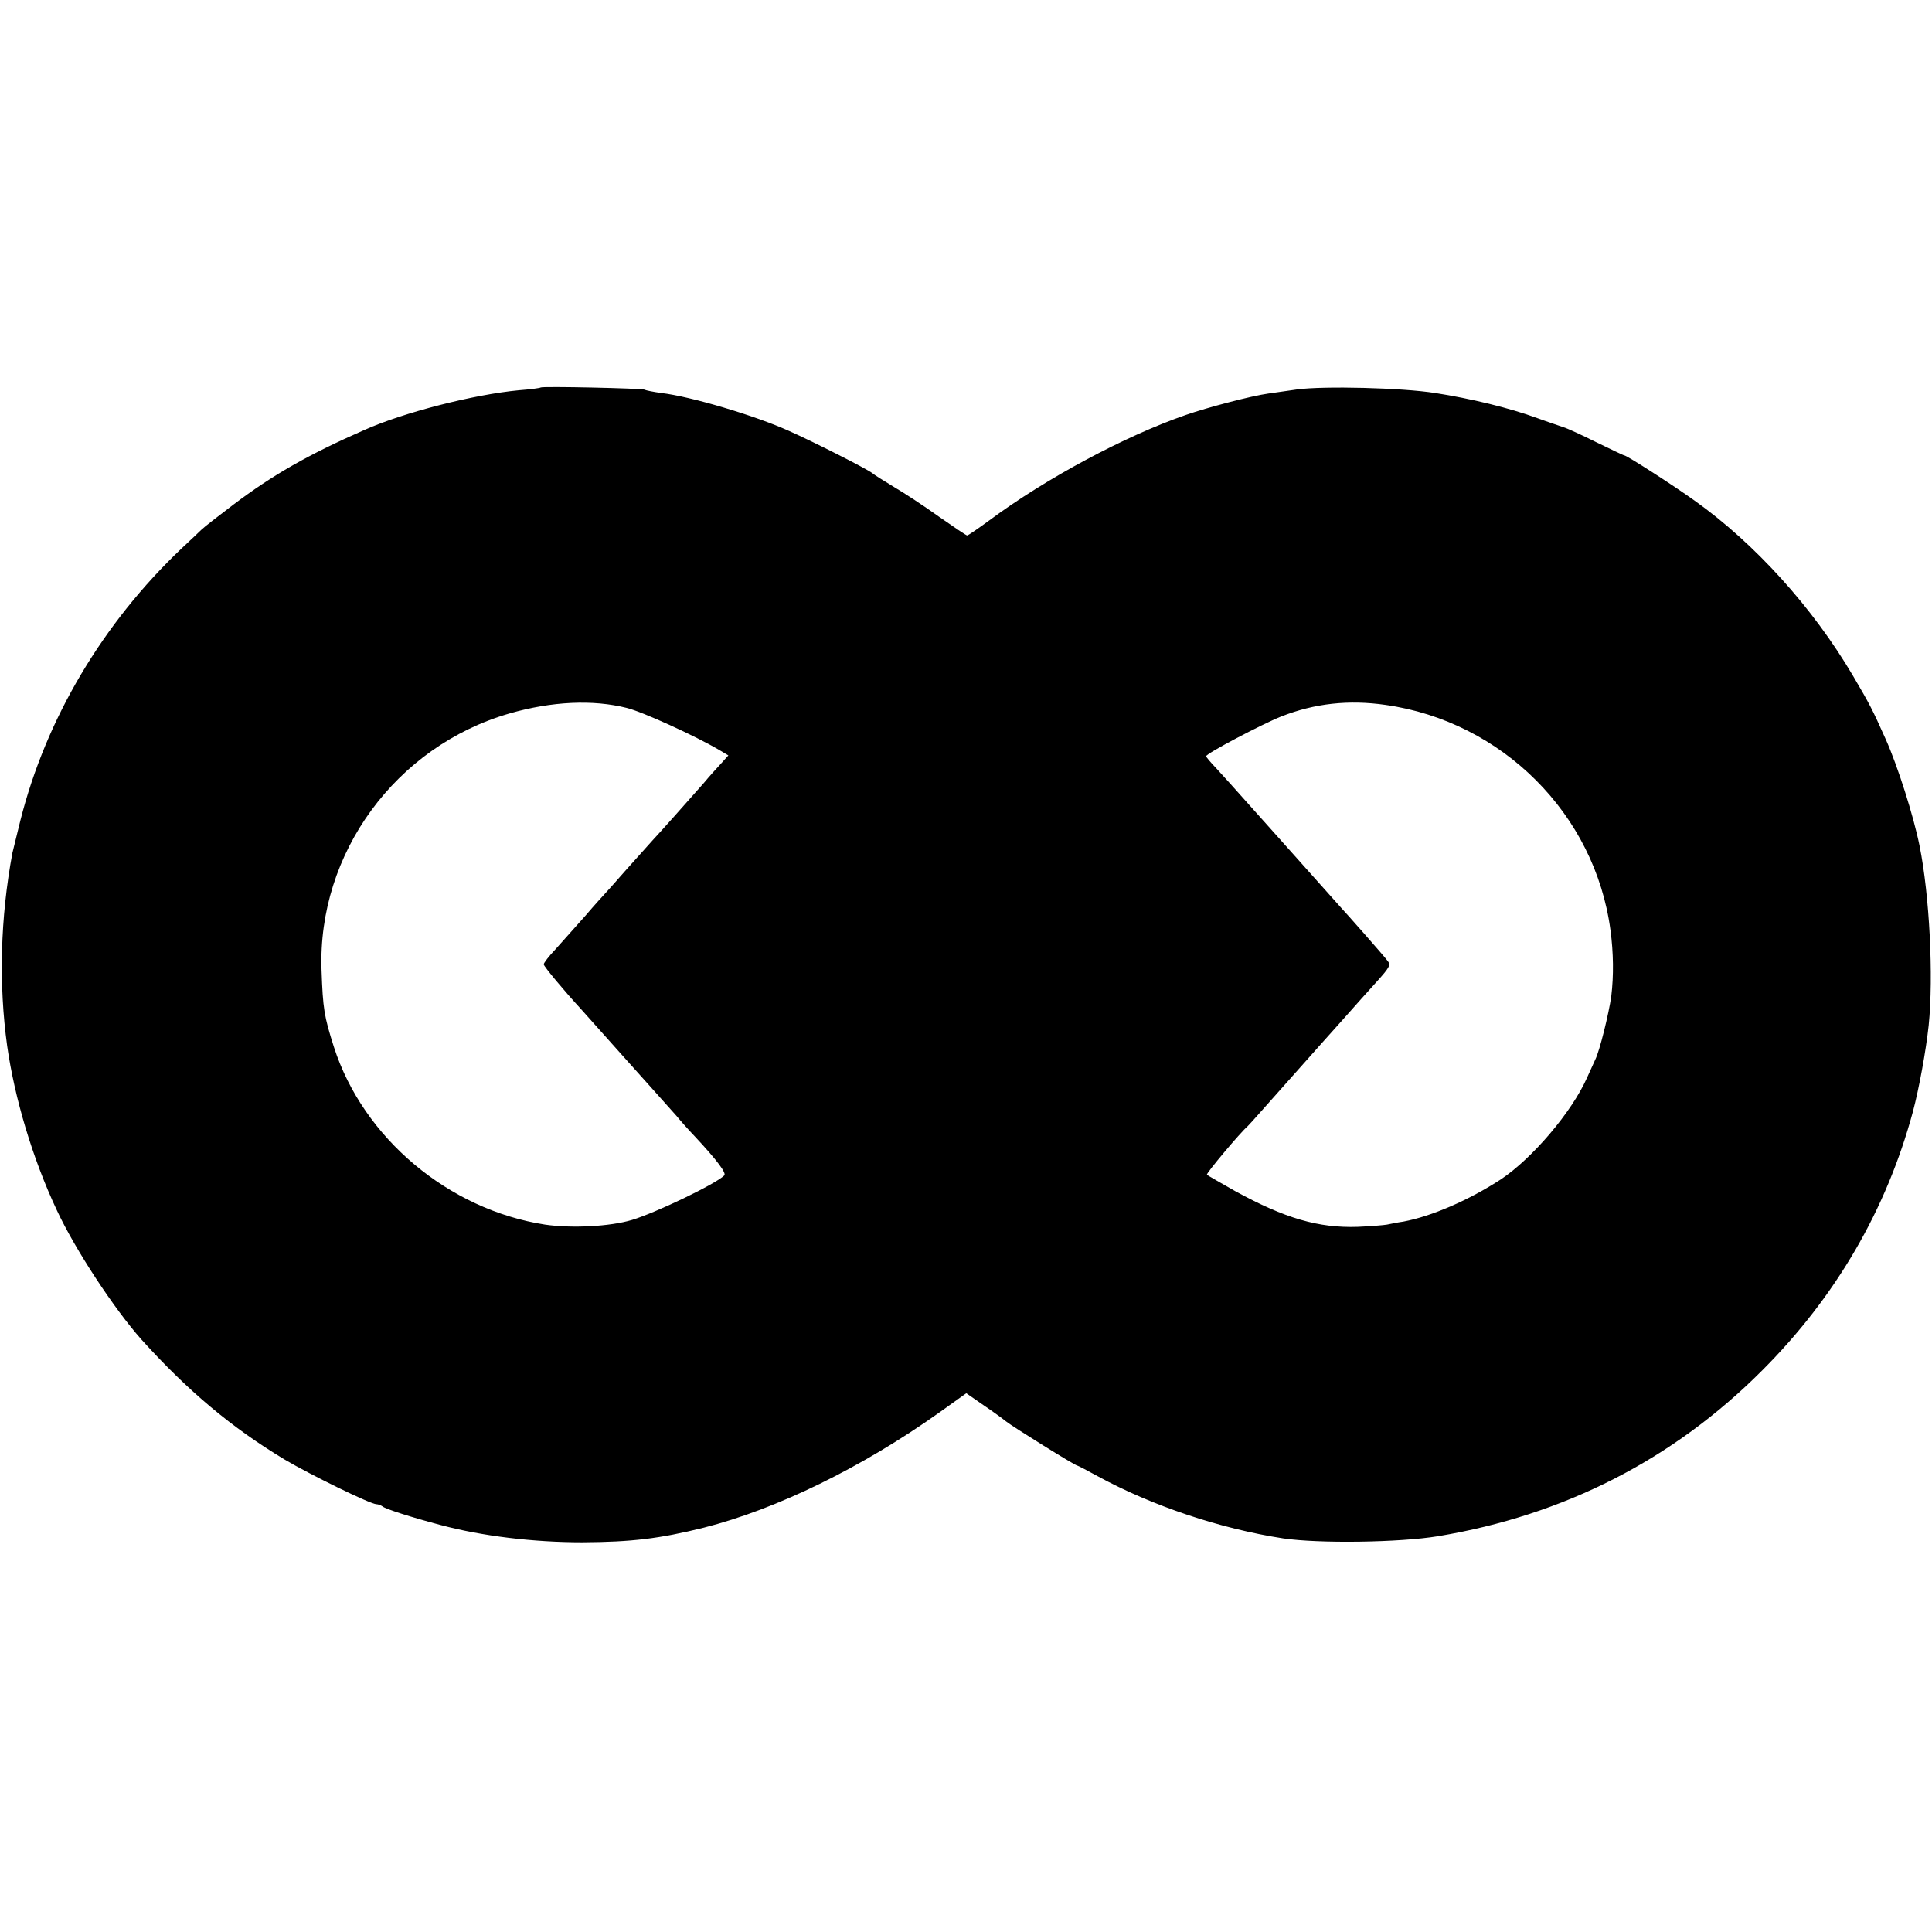
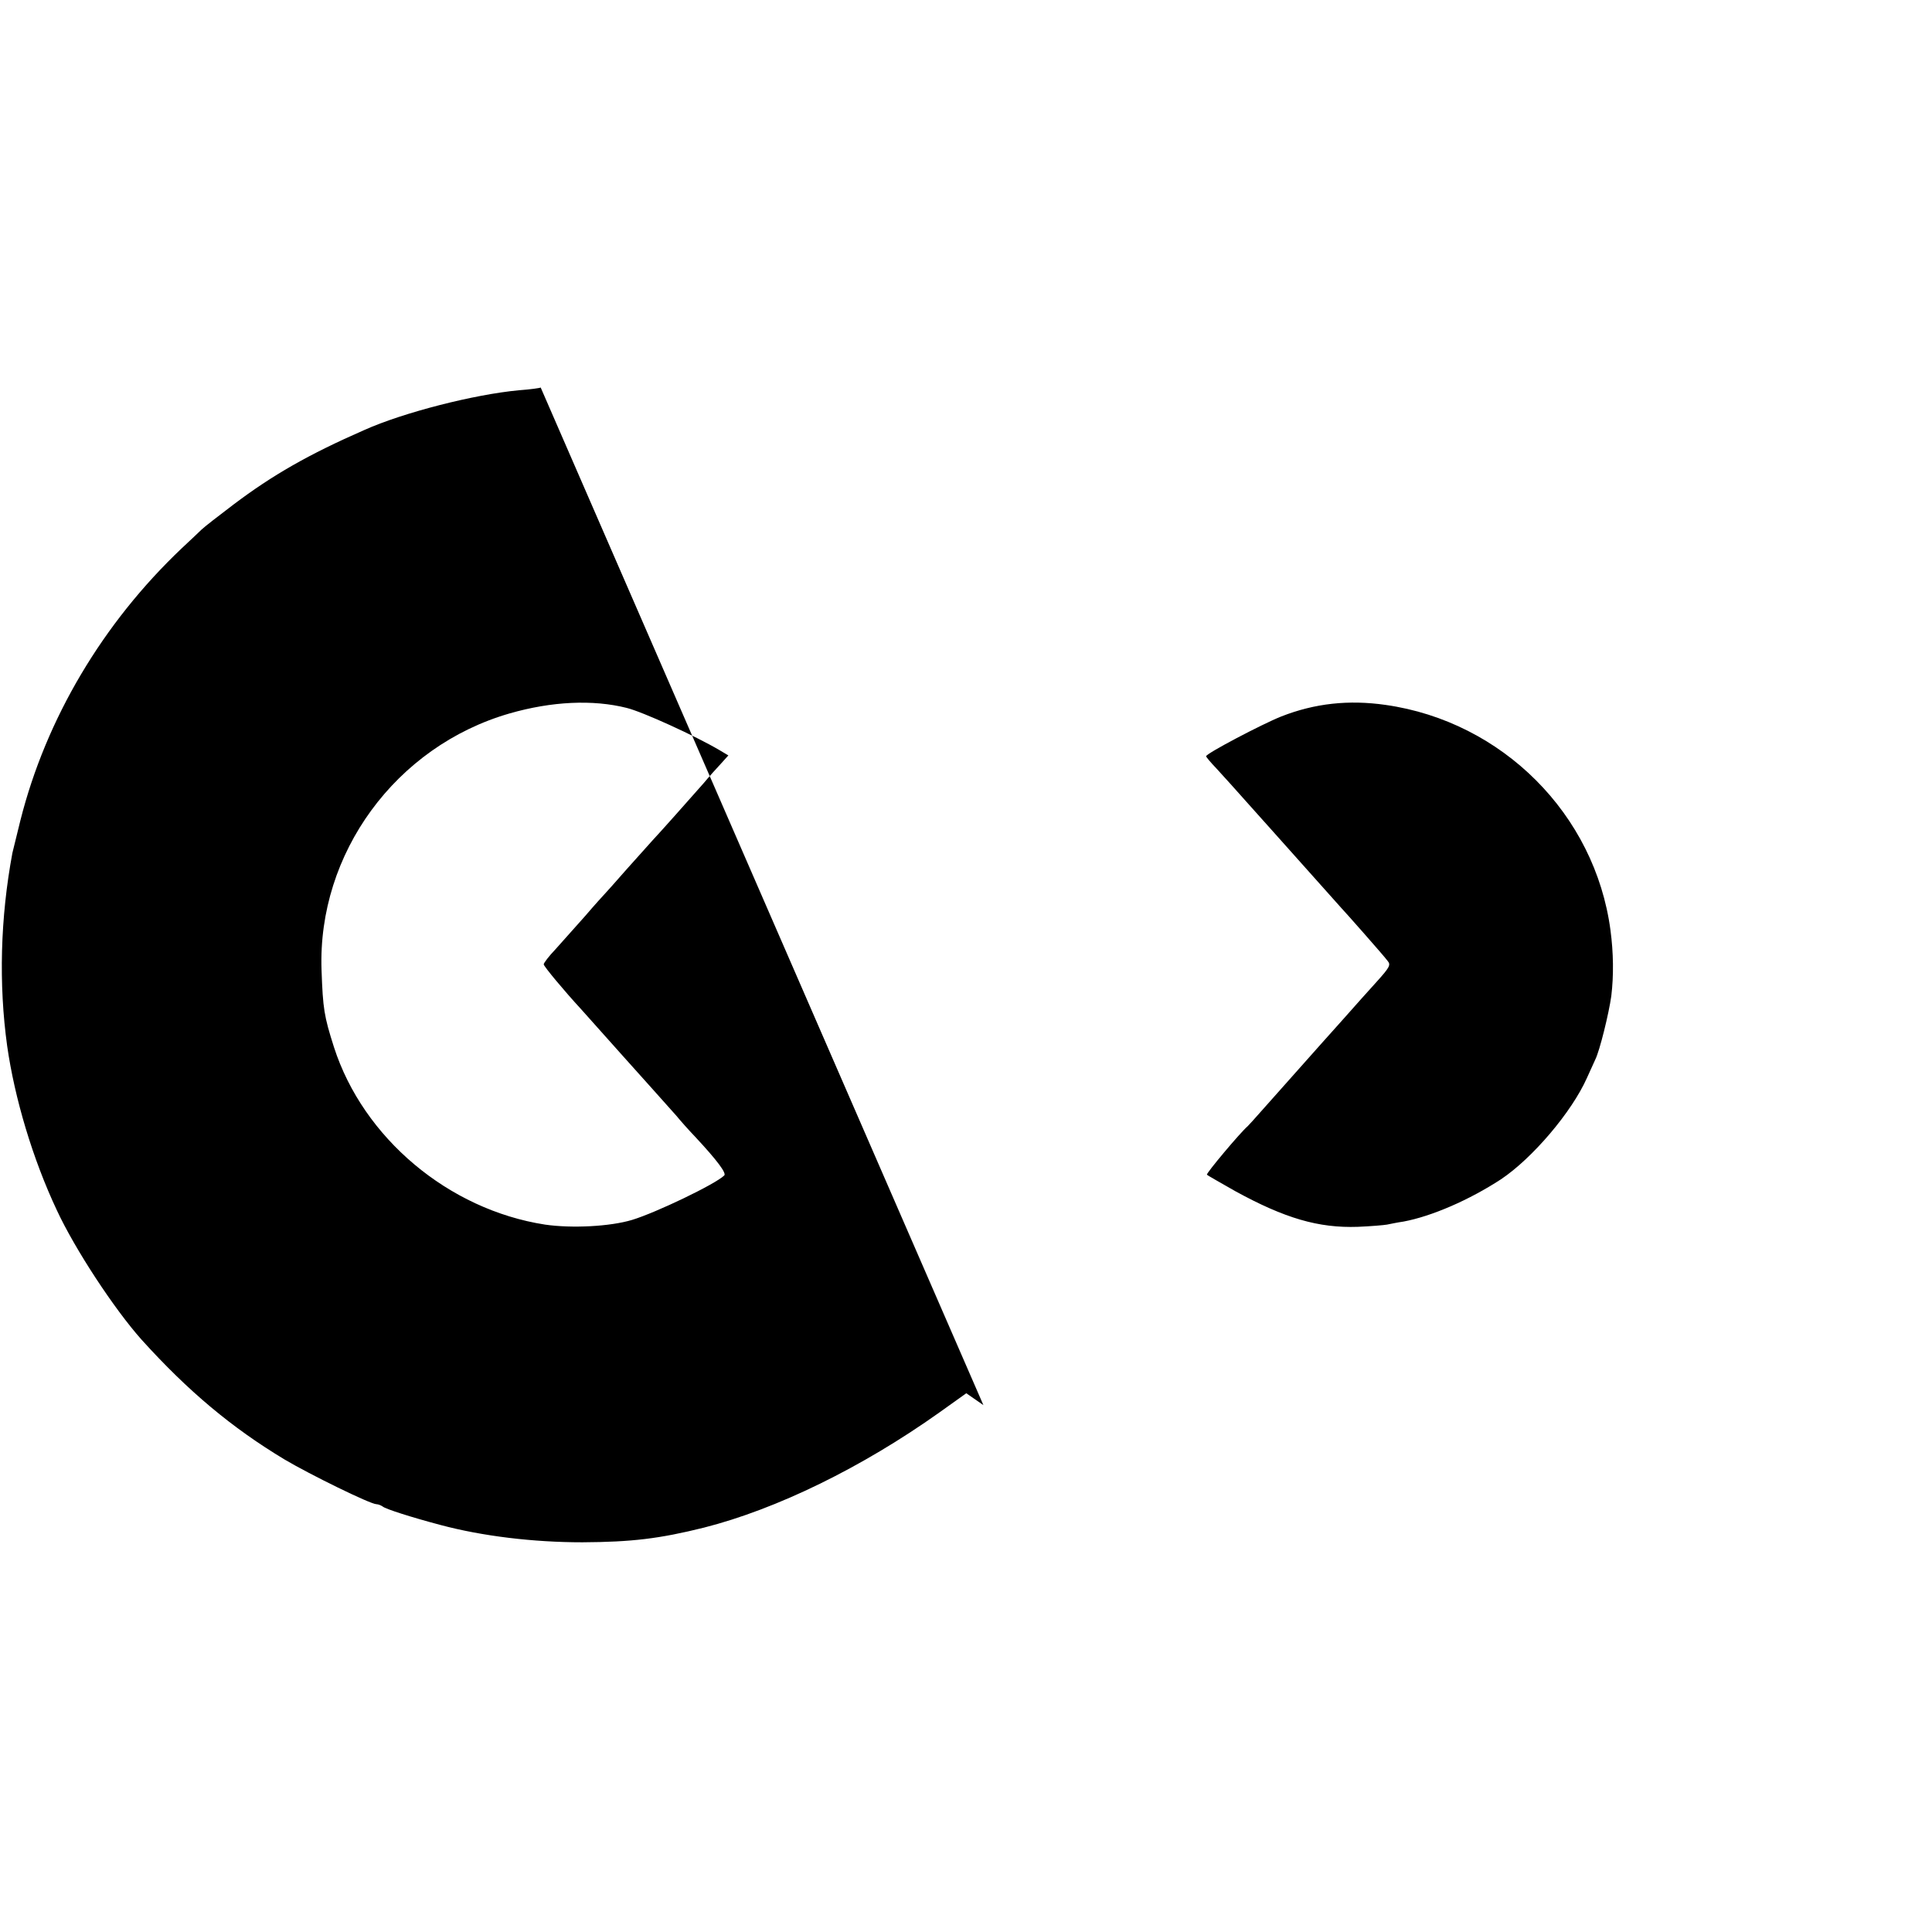
<svg xmlns="http://www.w3.org/2000/svg" version="1.0" width="700pt" height="700pt" viewBox="0 0 700 700" preserveAspectRatio="xMidYMid meet">
  <g transform="translate(0,700) scale(0.1,-0.1)" fill="#000000" stroke="none">
-     <path d="M1959 5596 c-2 -2 -38 -7 -79 -10 -161 -15 -417 -80 -560 -144 -203 -89 -332 -163 -474 -270 -54 -41 -107 -82 -116 -91 -9 -9 -41 -39 -71 -67 -287 -272 -492 -618 -585 -986 -14 -57 -27 -110 -29 -118 -44 -236 -50 -476 -19 -700 27 -189 92 -408 180 -595 66 -142 208 -358 307 -469 169 -187 327 -319 518 -434 91 -54 311 -162 333 -162 6 0 16 -4 22 -8 9 -9 107 -40 209 -67 153 -41 338 -63 515 -63 179 1 279 13 440 53 264 67 573 218 853 417 l98 70 62 -43 c34 -23 71 -50 82 -59 22 -18 250 -160 258 -160 2 0 35 -17 73 -38 198 -108 446 -191 674 -226 129 -19 421 -15 560 8 457 76 853 278 1175 601 266 266 450 582 546 938 22 83 47 219 57 312 18 177 3 472 -33 650 -22 110 -80 291 -122 385 -50 112 -58 127 -119 231 -146 248 -356 480 -574 635 -78 56 -246 164 -255 164 -3 0 -48 22 -102 48 -54 27 -107 51 -118 54 -11 4 -54 18 -95 33 -101 37 -241 71 -370 91 -120 19 -403 26 -500 13 -36 -5 -83 -12 -105 -15 -59 -8 -220 -50 -300 -78 -219 -76 -505 -229 -710 -381 -41 -30 -77 -55 -81 -55 -3 0 -49 31 -102 68 -53 38 -126 86 -162 107 -36 22 -72 44 -80 51 -19 15 -212 113 -300 152 -123 56 -359 126 -464 138 -28 4 -55 9 -60 12 -9 5 -371 13 -377 8z m312 -1161 c57 -14 248 -101 336 -153 l32 -19 -27 -30 c-15 -16 -43 -47 -62 -70 -58 -66 -164 -185 -185 -207 -11 -12 -54 -60 -95 -106 -41 -47 -77 -87 -80 -90 -3 -3 -35 -38 -70 -79 -36 -40 -84 -94 -107 -120 -24 -25 -43 -50 -43 -55 0 -7 75 -97 135 -162 5 -6 39 -44 75 -84 36 -40 70 -78 75 -84 42 -47 176 -196 196 -219 13 -16 43 -50 67 -75 82 -88 115 -133 106 -141 -33 -32 -248 -135 -334 -161 -80 -24 -218 -31 -315 -17 -350 54 -659 314 -765 643 -36 113 -40 139 -45 279 -15 423 269 811 681 930 153 44 302 51 425 20z m2749 11 c423 -60 759 -396 815 -816 11 -82 12 -165 3 -239 -9 -64 -42 -198 -58 -230 -4 -9 -17 -38 -30 -66 -55 -124 -198 -292 -312 -368 -115 -75 -251 -134 -353 -153 -22 -3 -49 -9 -60 -11 -11 -2 -58 -6 -105 -8 -143 -5 -265 31 -444 129 -54 31 -101 57 -103 60 -4 4 121 153 148 176 3 3 28 30 55 61 151 170 191 215 209 235 11 12 49 55 85 95 36 41 89 100 118 132 46 51 52 61 40 75 -12 17 -158 182 -168 192 -3 3 -59 66 -125 140 -66 74 -122 137 -125 140 -3 3 -41 46 -85 95 -44 50 -97 108 -117 130 -21 22 -38 42 -38 45 0 10 204 117 272 144 122 48 245 61 378 42z" />
+     <path d="M1959 5596 c-2 -2 -38 -7 -79 -10 -161 -15 -417 -80 -560 -144 -203 -89 -332 -163 -474 -270 -54 -41 -107 -82 -116 -91 -9 -9 -41 -39 -71 -67 -287 -272 -492 -618 -585 -986 -14 -57 -27 -110 -29 -118 -44 -236 -50 -476 -19 -700 27 -189 92 -408 180 -595 66 -142 208 -358 307 -469 169 -187 327 -319 518 -434 91 -54 311 -162 333 -162 6 0 16 -4 22 -8 9 -9 107 -40 209 -67 153 -41 338 -63 515 -63 179 1 279 13 440 53 264 67 573 218 853 417 l98 70 62 -43 z m312 -1161 c57 -14 248 -101 336 -153 l32 -19 -27 -30 c-15 -16 -43 -47 -62 -70 -58 -66 -164 -185 -185 -207 -11 -12 -54 -60 -95 -106 -41 -47 -77 -87 -80 -90 -3 -3 -35 -38 -70 -79 -36 -40 -84 -94 -107 -120 -24 -25 -43 -50 -43 -55 0 -7 75 -97 135 -162 5 -6 39 -44 75 -84 36 -40 70 -78 75 -84 42 -47 176 -196 196 -219 13 -16 43 -50 67 -75 82 -88 115 -133 106 -141 -33 -32 -248 -135 -334 -161 -80 -24 -218 -31 -315 -17 -350 54 -659 314 -765 643 -36 113 -40 139 -45 279 -15 423 269 811 681 930 153 44 302 51 425 20z m2749 11 c423 -60 759 -396 815 -816 11 -82 12 -165 3 -239 -9 -64 -42 -198 -58 -230 -4 -9 -17 -38 -30 -66 -55 -124 -198 -292 -312 -368 -115 -75 -251 -134 -353 -153 -22 -3 -49 -9 -60 -11 -11 -2 -58 -6 -105 -8 -143 -5 -265 31 -444 129 -54 31 -101 57 -103 60 -4 4 121 153 148 176 3 3 28 30 55 61 151 170 191 215 209 235 11 12 49 55 85 95 36 41 89 100 118 132 46 51 52 61 40 75 -12 17 -158 182 -168 192 -3 3 -59 66 -125 140 -66 74 -122 137 -125 140 -3 3 -41 46 -85 95 -44 50 -97 108 -117 130 -21 22 -38 42 -38 45 0 10 204 117 272 144 122 48 245 61 378 42z" />
  </g>
</svg>